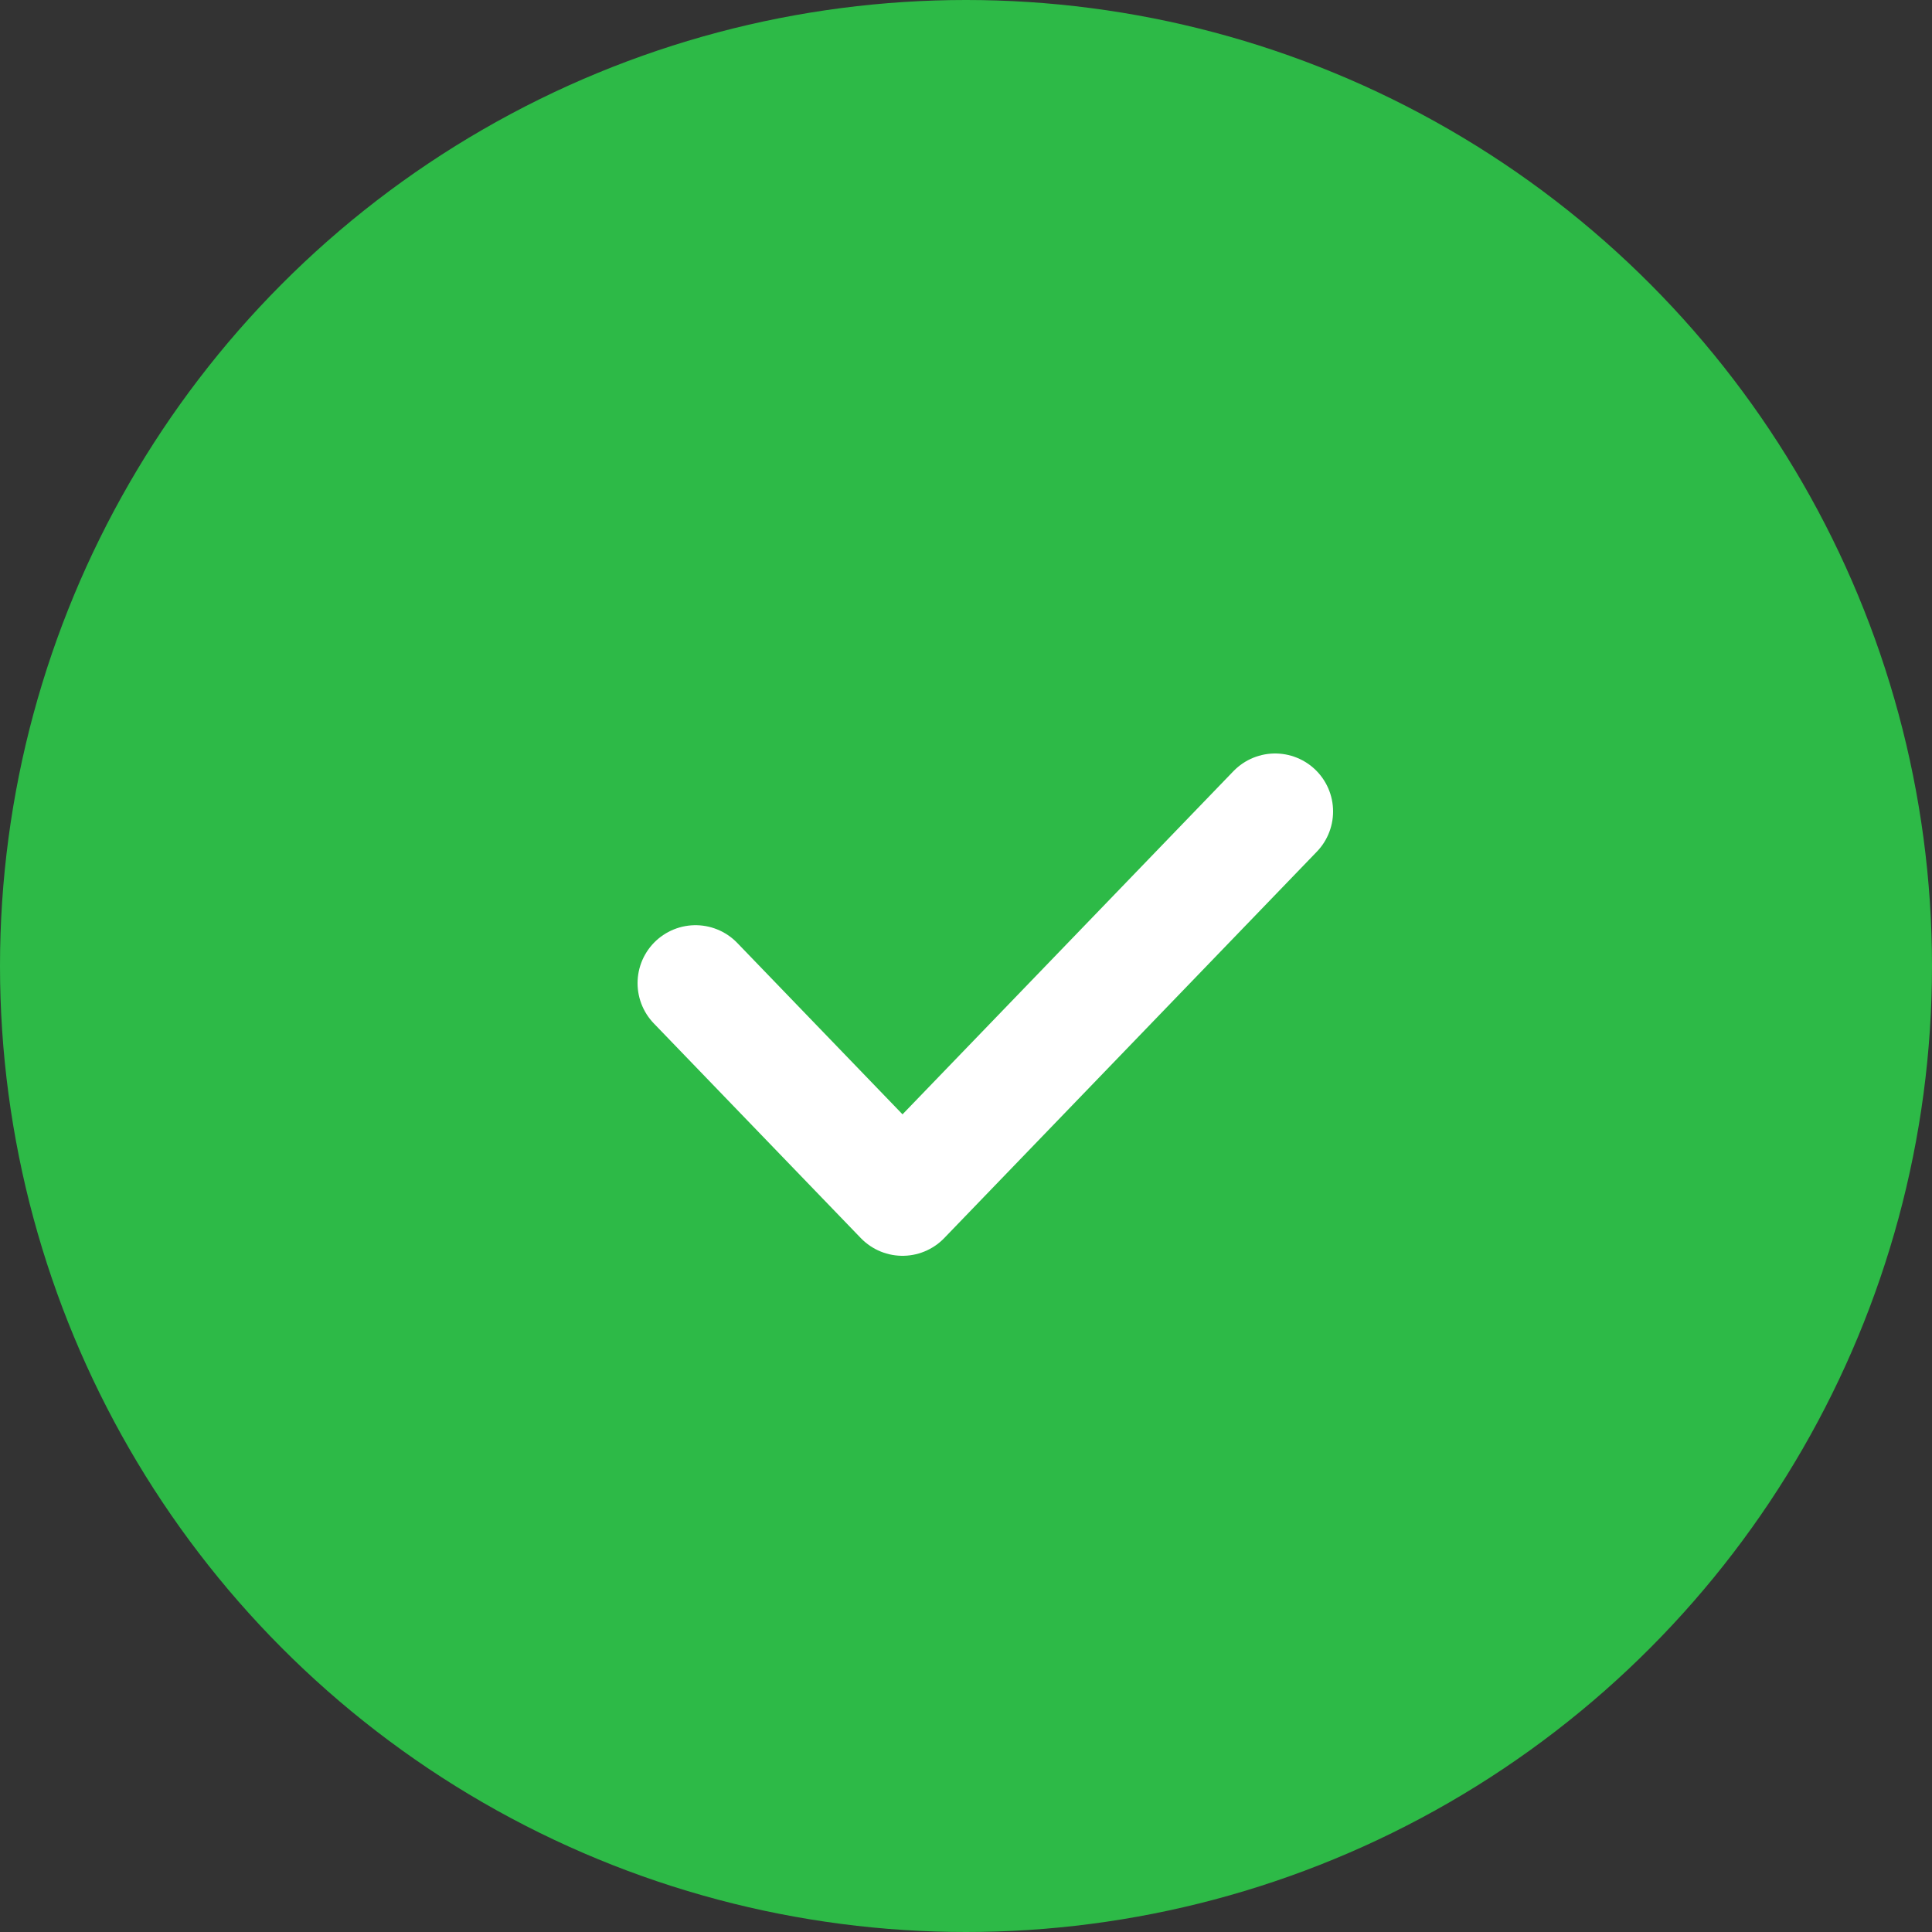
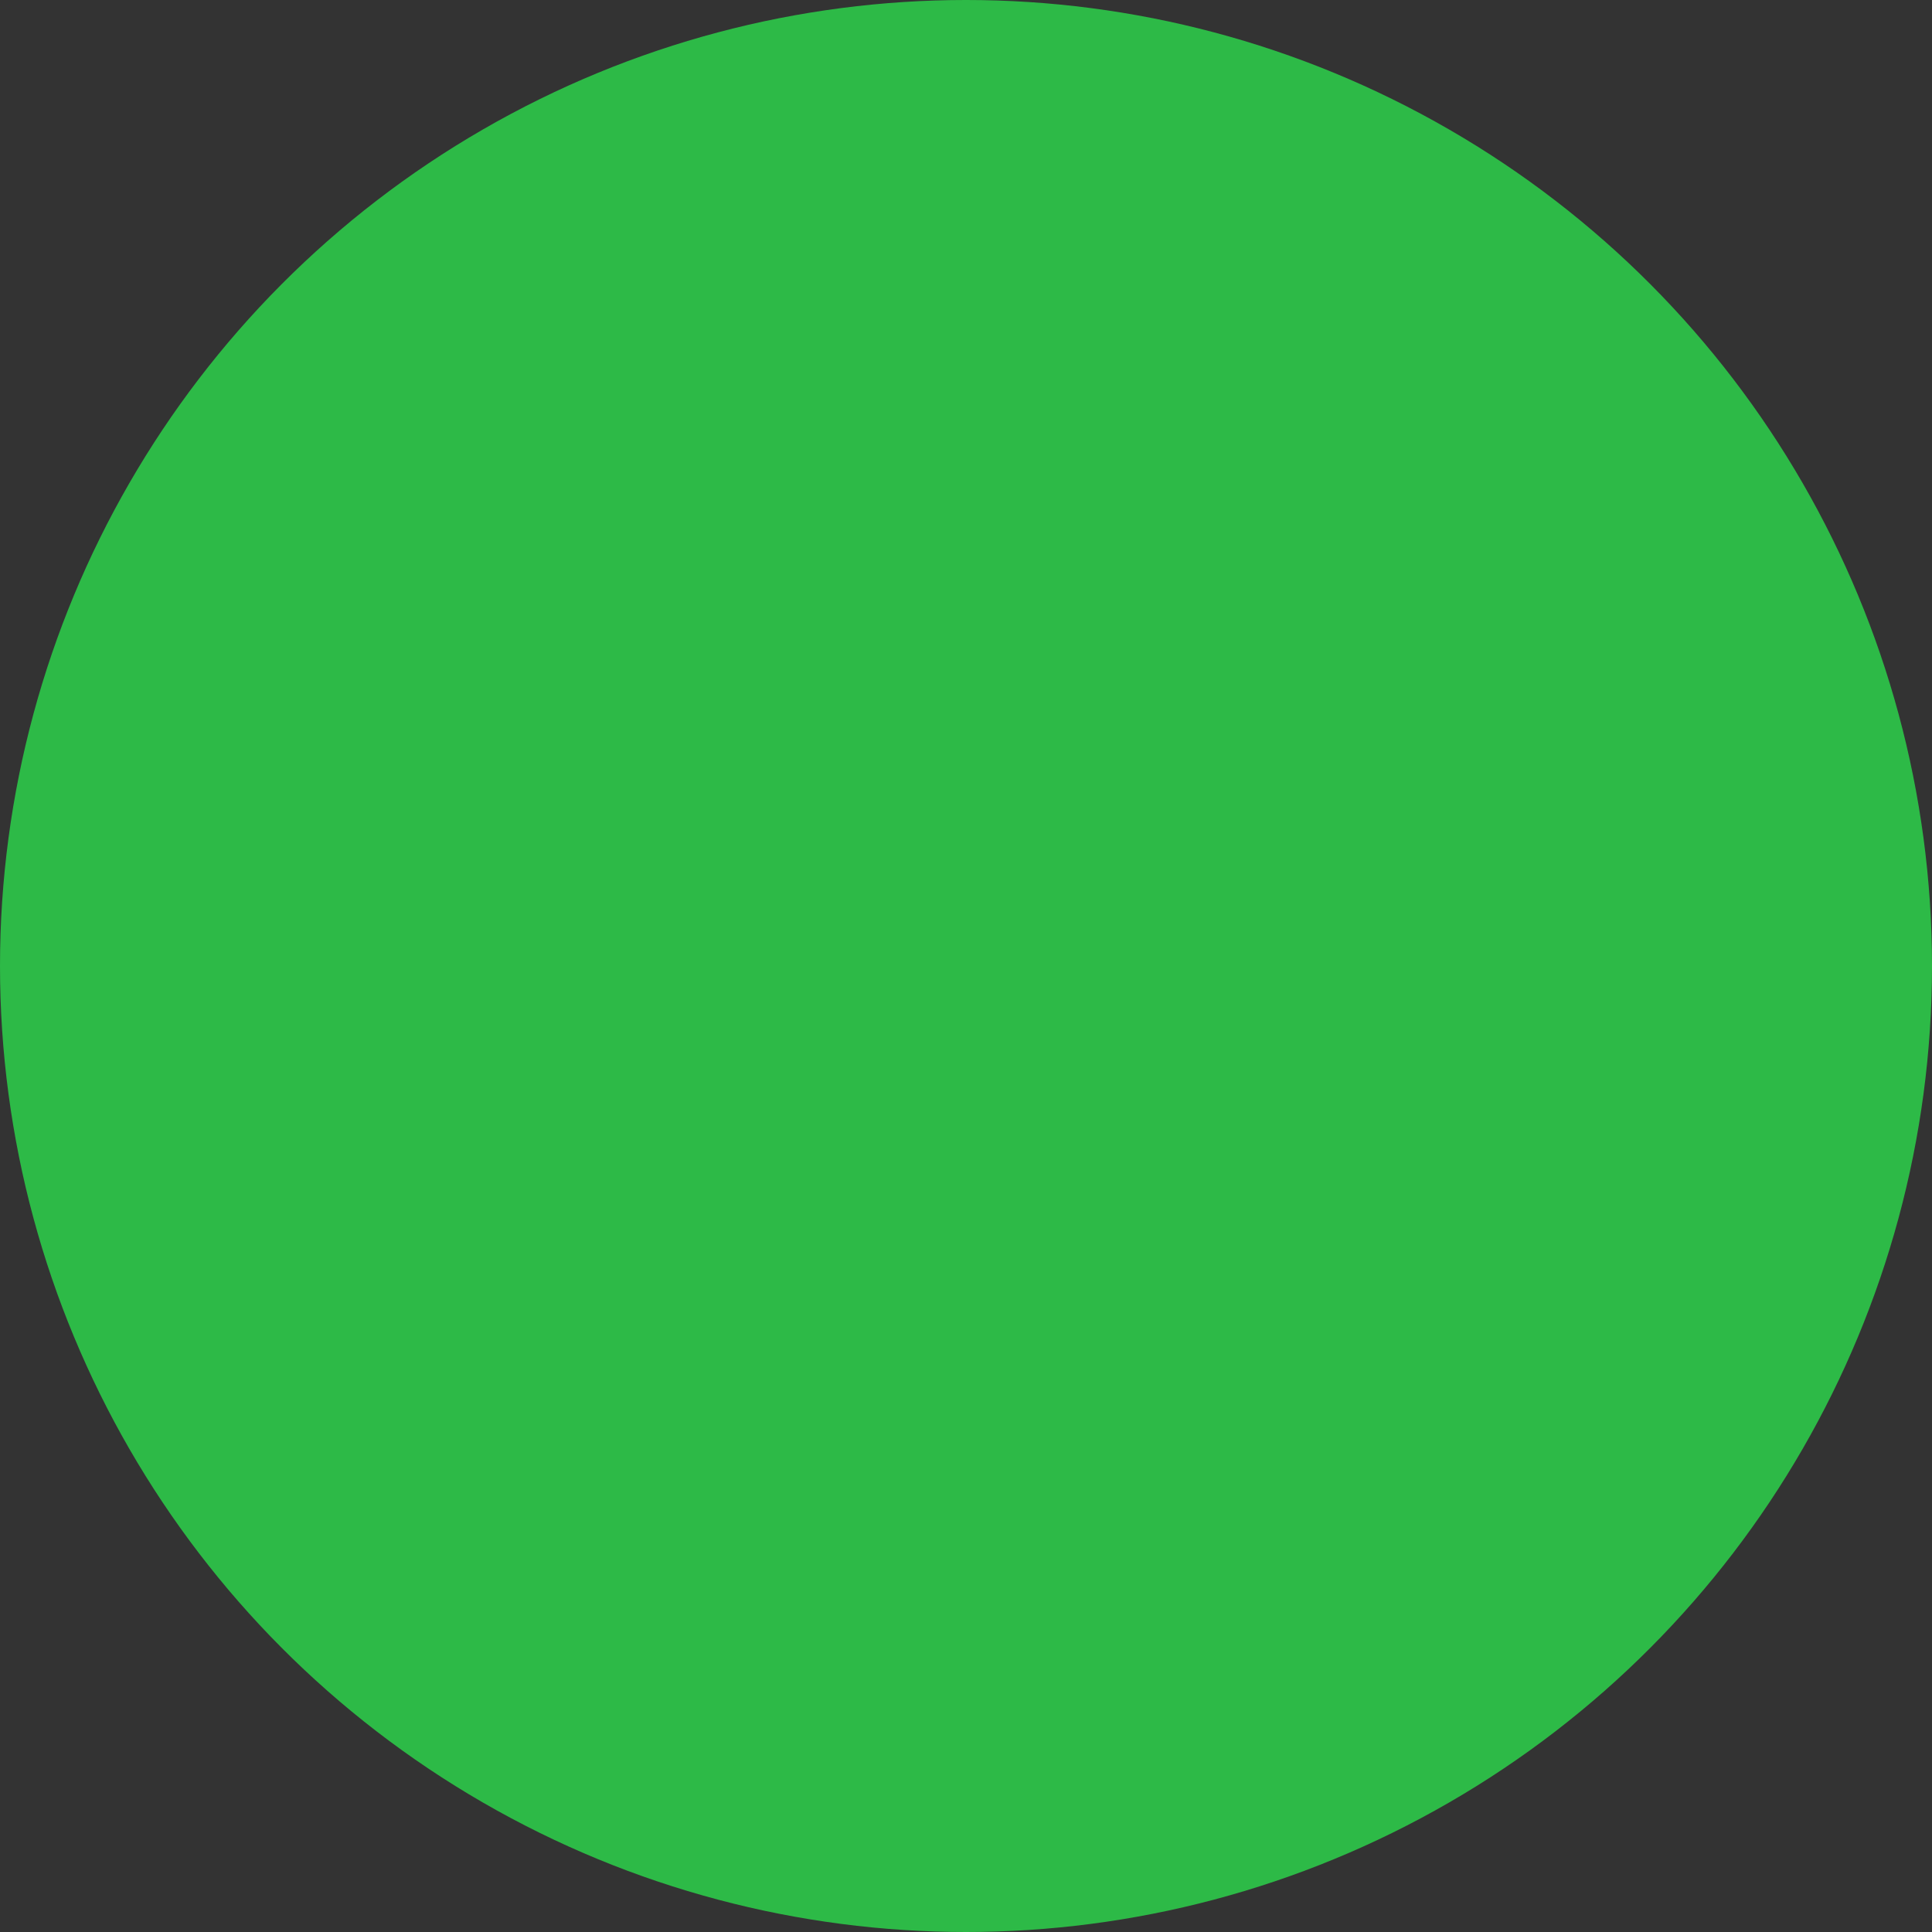
<svg xmlns="http://www.w3.org/2000/svg" width="50" height="50" viewBox="0 0 50 50" fill="none">
  <rect x="0" y="0" width="50" height="50" fill="#333333" stroke="none" />
  <circle cx="25" cy="25" r="25" fill="#2DBA47" />
-   <path d="M18 25.444L23.357 31L33 21" stroke="white" stroke-width="3" stroke-linecap="round" stroke-linejoin="round" />
</svg>